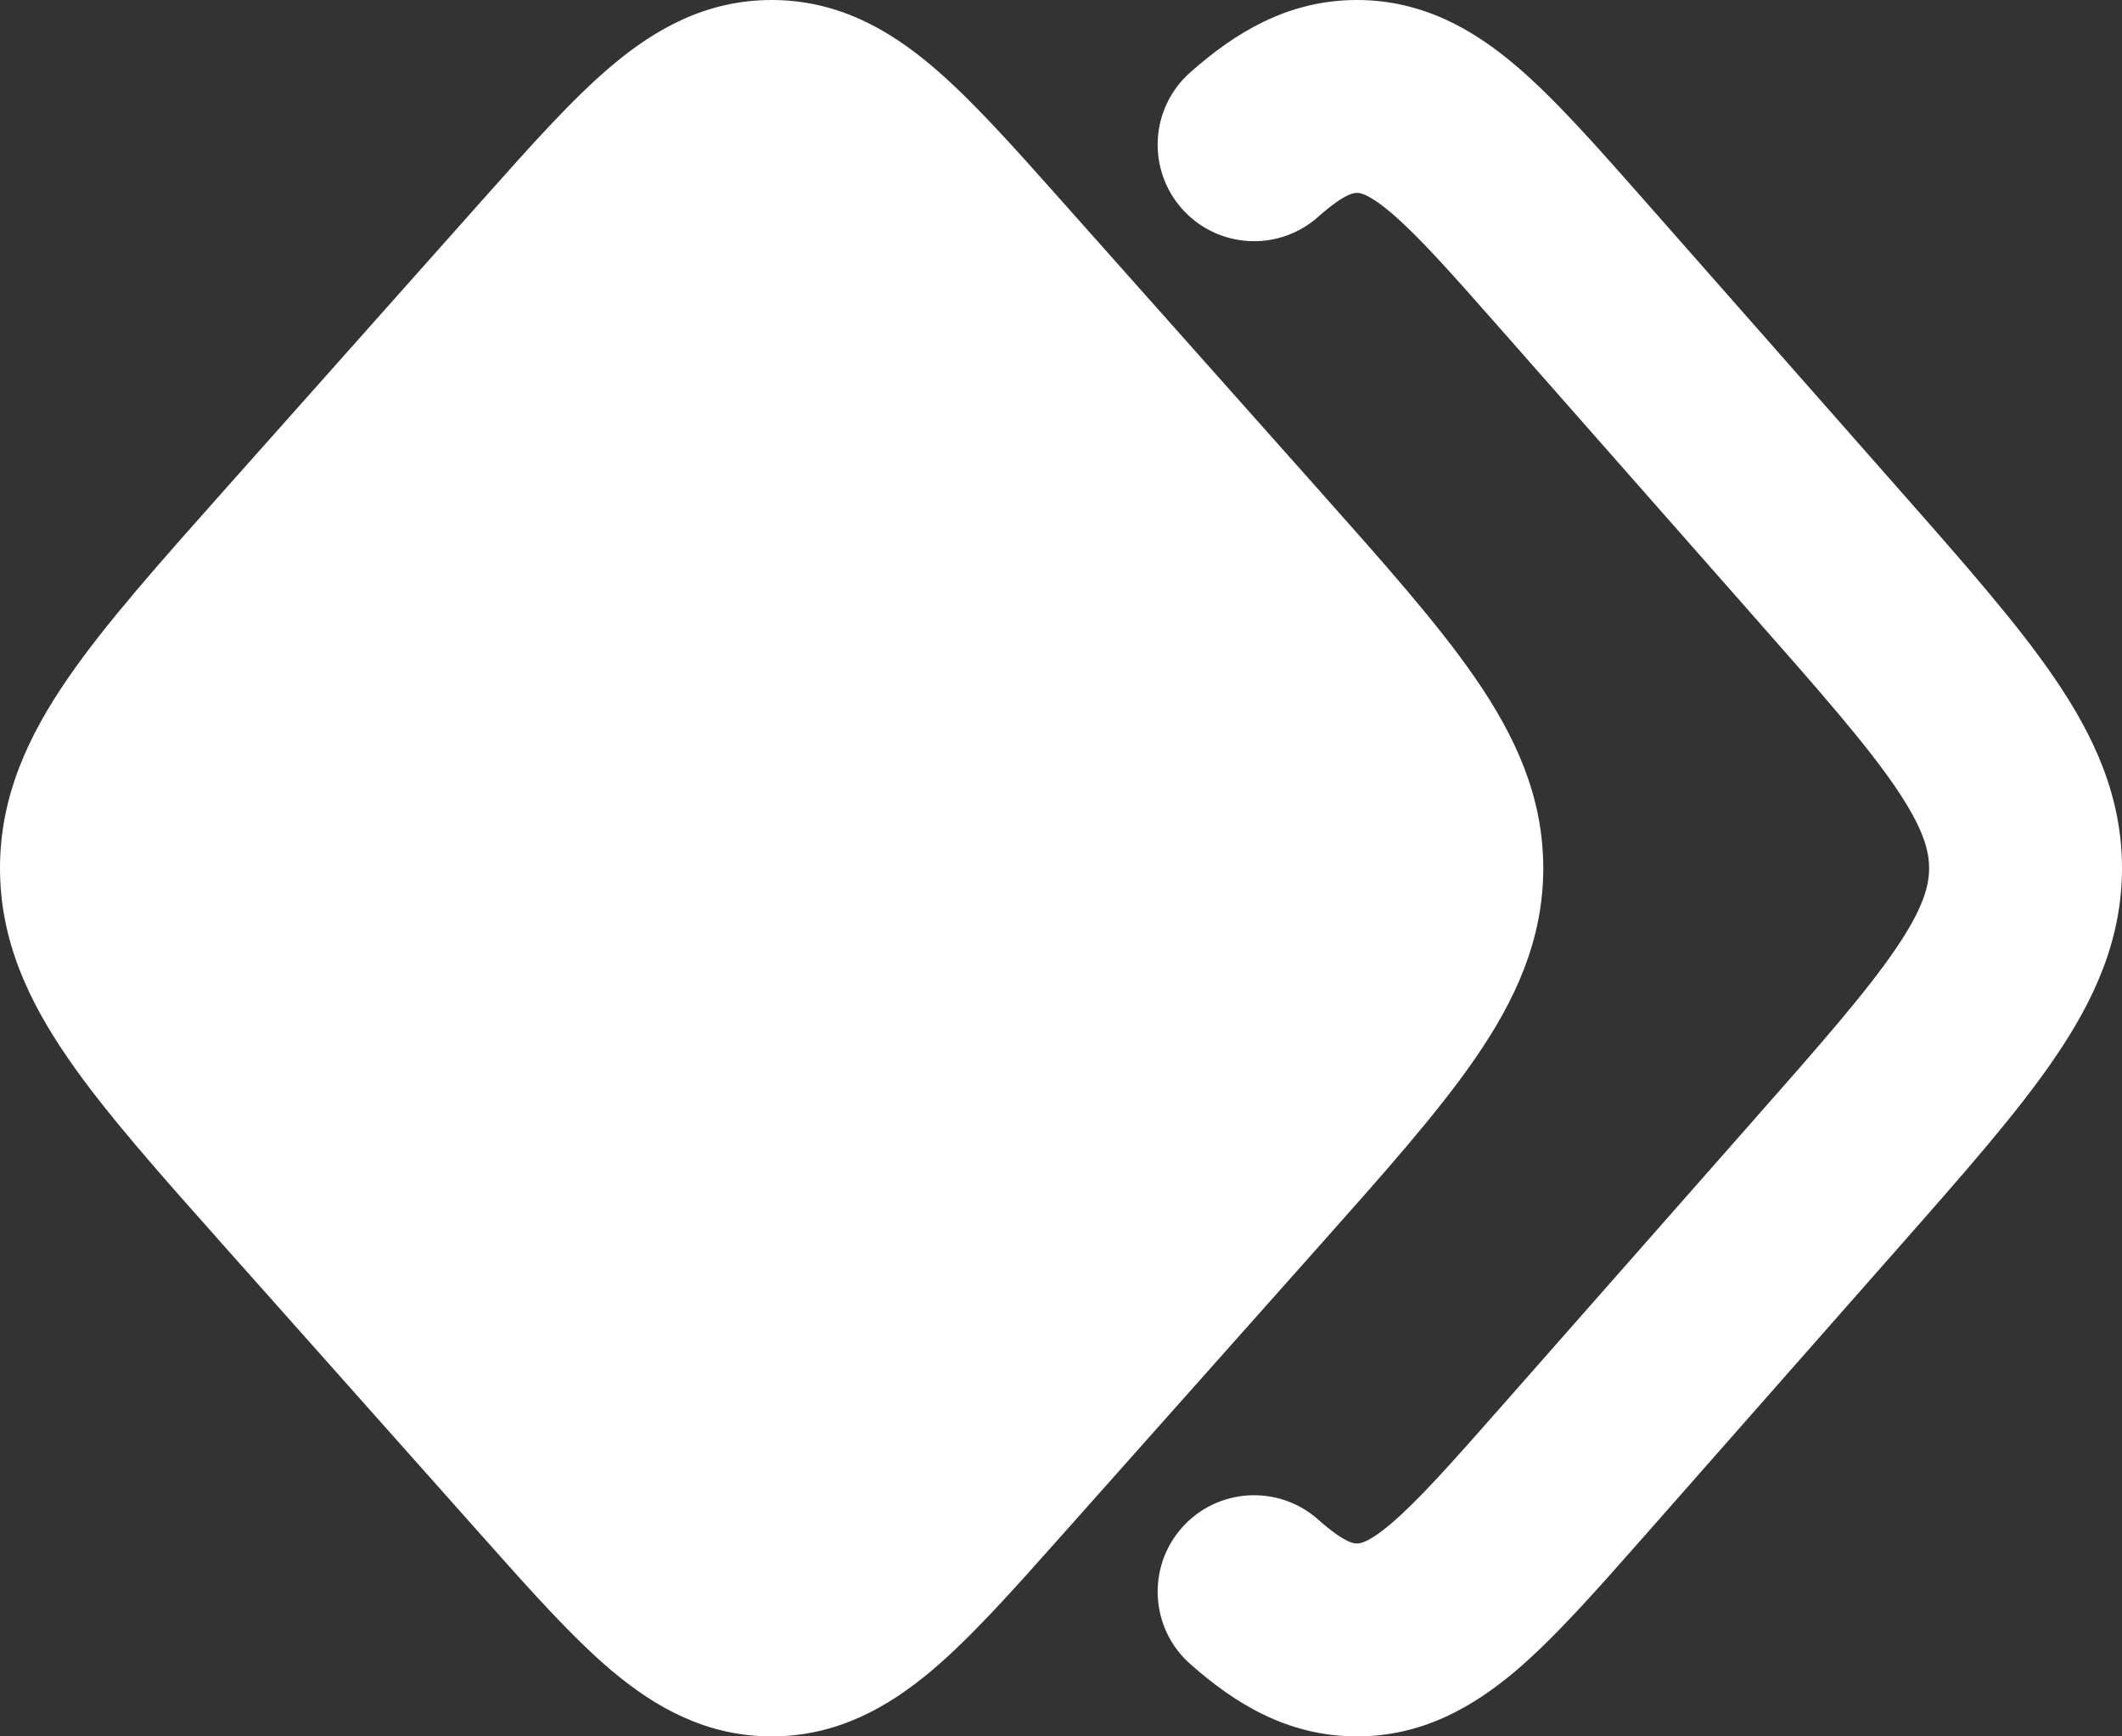
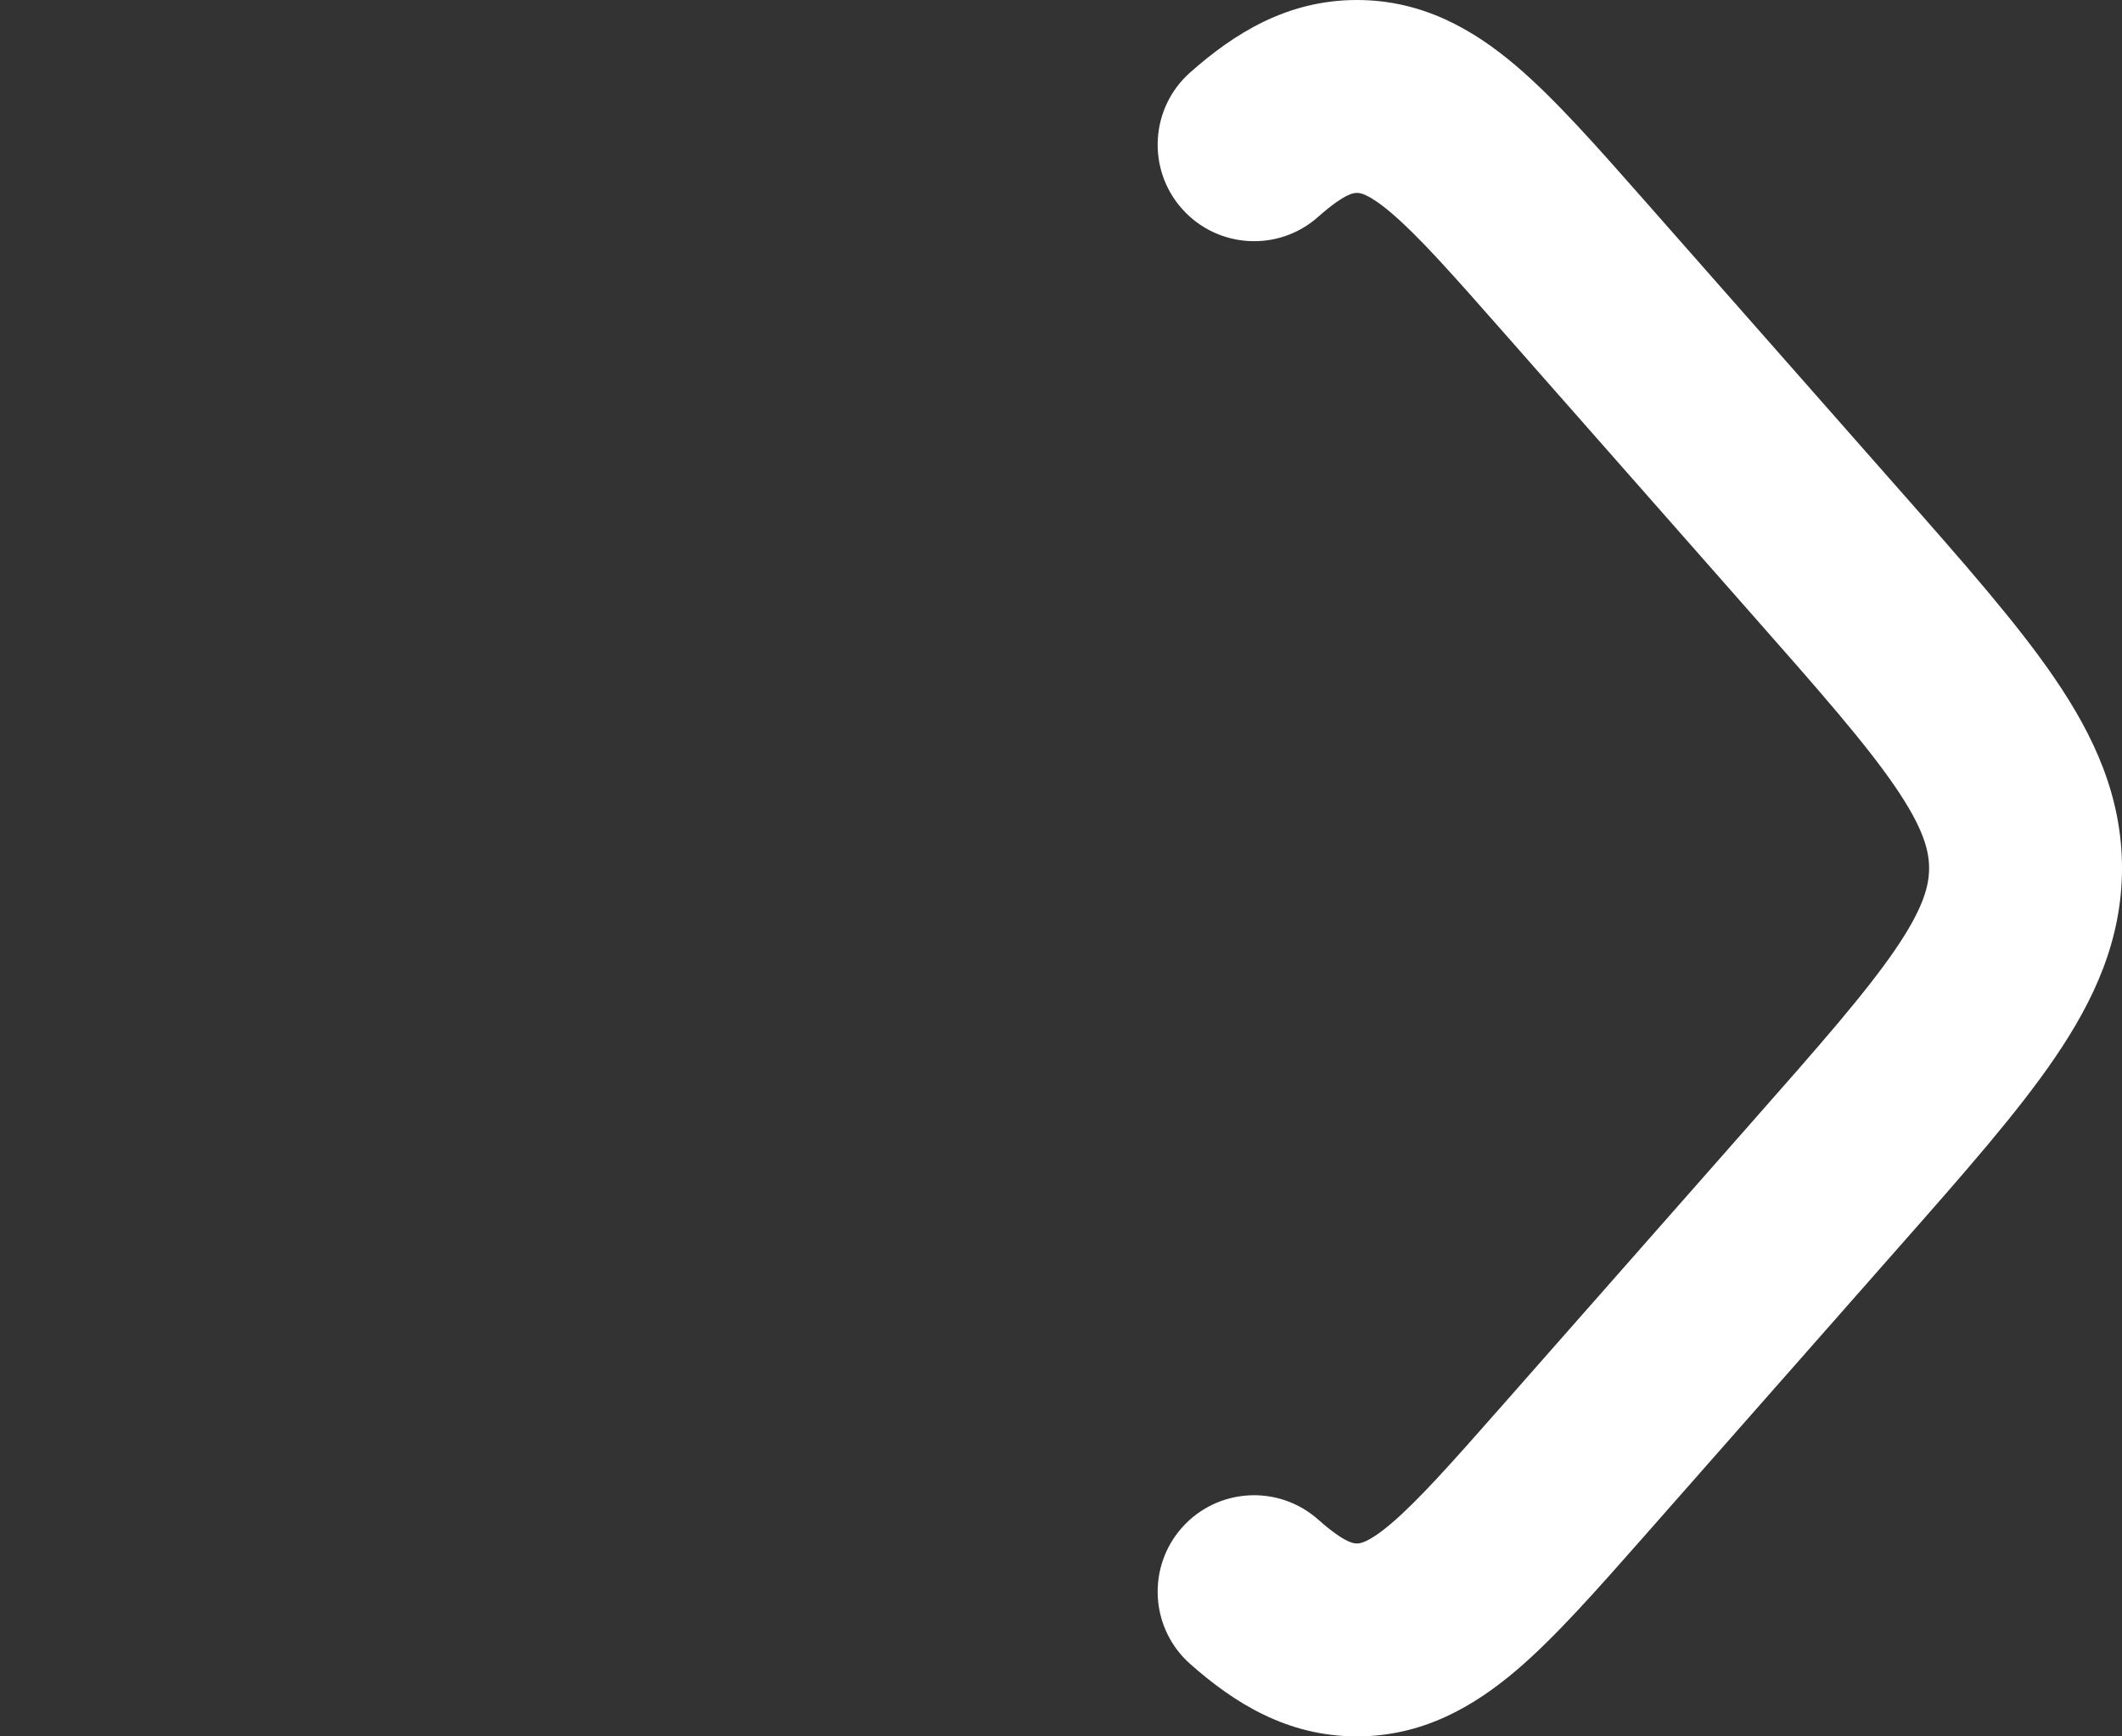
<svg xmlns="http://www.w3.org/2000/svg" width="22" height="18" viewBox="0 0 22 18" fill="none">
  <rect x="0" y="0" width="22" height="18" fill="#333333" stroke="none" />
  <path fill-rule="evenodd" clip-rule="evenodd" d="M13.971 2.026C13.911 2.055 13.814 2.116 13.666 2.248C13.253 2.615 12.621 2.577 12.254 2.164C11.888 1.751 11.925 1.119 12.338 0.752C12.796 0.346 13.346 0 14.068 0C14.749 0 15.277 0.307 15.72 0.684C16.124 1.028 16.557 1.52 17.043 2.071C17.057 2.087 17.072 2.104 17.087 2.121L19.703 5.09C20.364 5.84 20.921 6.472 21.304 7.035C21.71 7.63 22 8.256 22 9C22 9.744 21.71 10.37 21.304 10.965C20.921 11.528 20.364 12.16 19.703 12.91L17.043 15.929C16.557 16.48 16.124 16.972 15.72 17.316C15.277 17.692 14.749 18 14.068 18C13.346 18 12.796 17.654 12.338 17.248C11.925 16.881 11.888 16.249 12.254 15.836C12.621 15.423 13.253 15.386 13.666 15.752C13.814 15.884 13.911 15.945 13.971 15.974C14.02 15.997 14.045 16 14.068 16C14.069 16 14.07 16 14.071 16C14.092 16 14.178 16.002 14.424 15.793C14.705 15.553 15.043 15.174 15.586 14.557L18.161 11.634C18.875 10.825 19.347 10.286 19.652 9.839C19.942 9.413 20 9.182 20 9C20 8.818 19.942 8.587 19.652 8.161C19.347 7.714 18.875 7.175 18.161 6.366L15.586 3.443C15.043 2.826 14.705 2.446 14.424 2.207C14.178 1.998 14.092 2 14.071 2C14.07 2 14.069 2 14.068 2C14.045 2 14.02 2.003 13.971 2.026Z" fill="white" />
-   <path d="M6.342 0.681C6.789 0.304 7.319 0 8 0C8.681 0 9.211 0.304 9.658 0.681C10.066 1.025 10.503 1.516 10.993 2.067L10.993 2.067L13.68 5.087C14.347 5.837 14.909 6.468 15.296 7.031C15.706 7.626 16 8.253 16 9C16 9.747 15.706 10.374 15.296 10.969C14.909 11.532 14.347 12.163 13.68 12.913L13.68 12.913L10.993 15.933C10.503 16.484 10.066 16.975 9.658 17.319C9.211 17.695 8.681 18 8 18C7.319 18 6.789 17.695 6.342 17.319C5.934 16.975 5.497 16.484 5.007 15.933L2.32 12.913L2.32 12.913C1.653 12.163 1.091 11.532 0.704 10.969C0.294 10.374 0 9.747 0 9C0 8.253 0.294 7.626 0.704 7.031C1.091 6.468 1.653 5.837 2.32 5.087L2.32 5.087L5.007 2.067L5.007 2.067C5.497 1.516 5.934 1.025 6.342 0.681Z" fill="white" />
</svg>